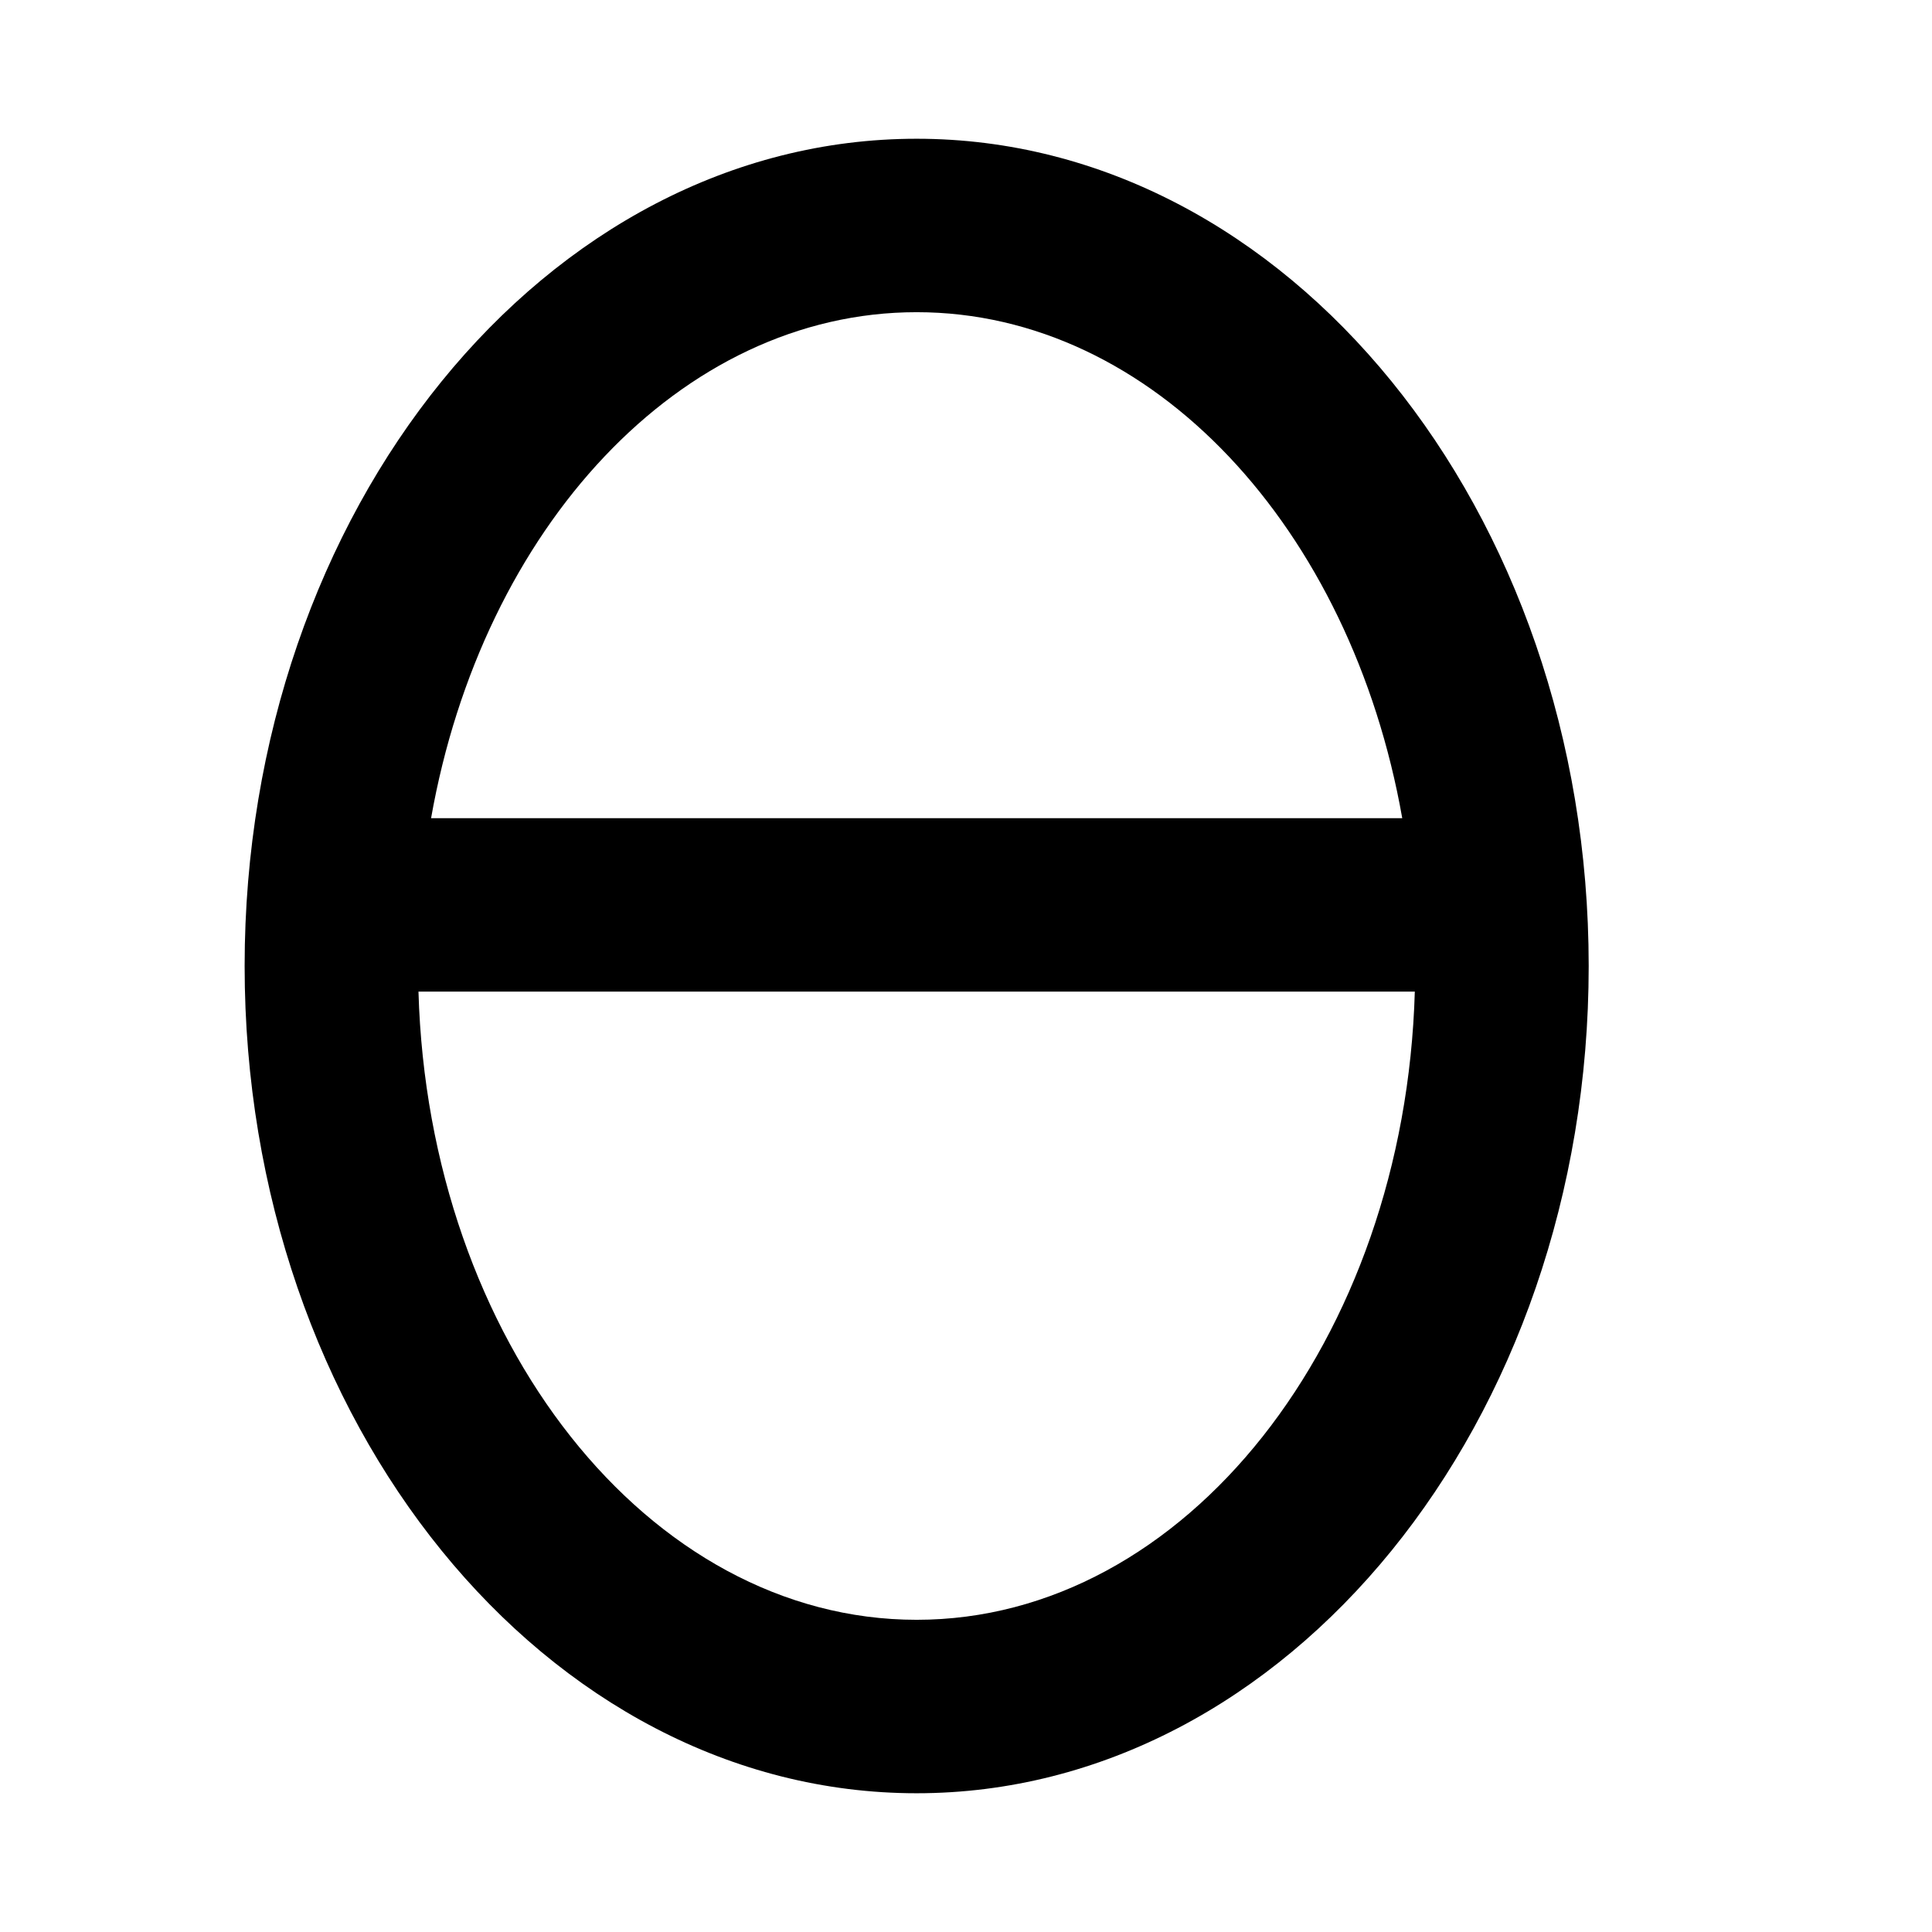
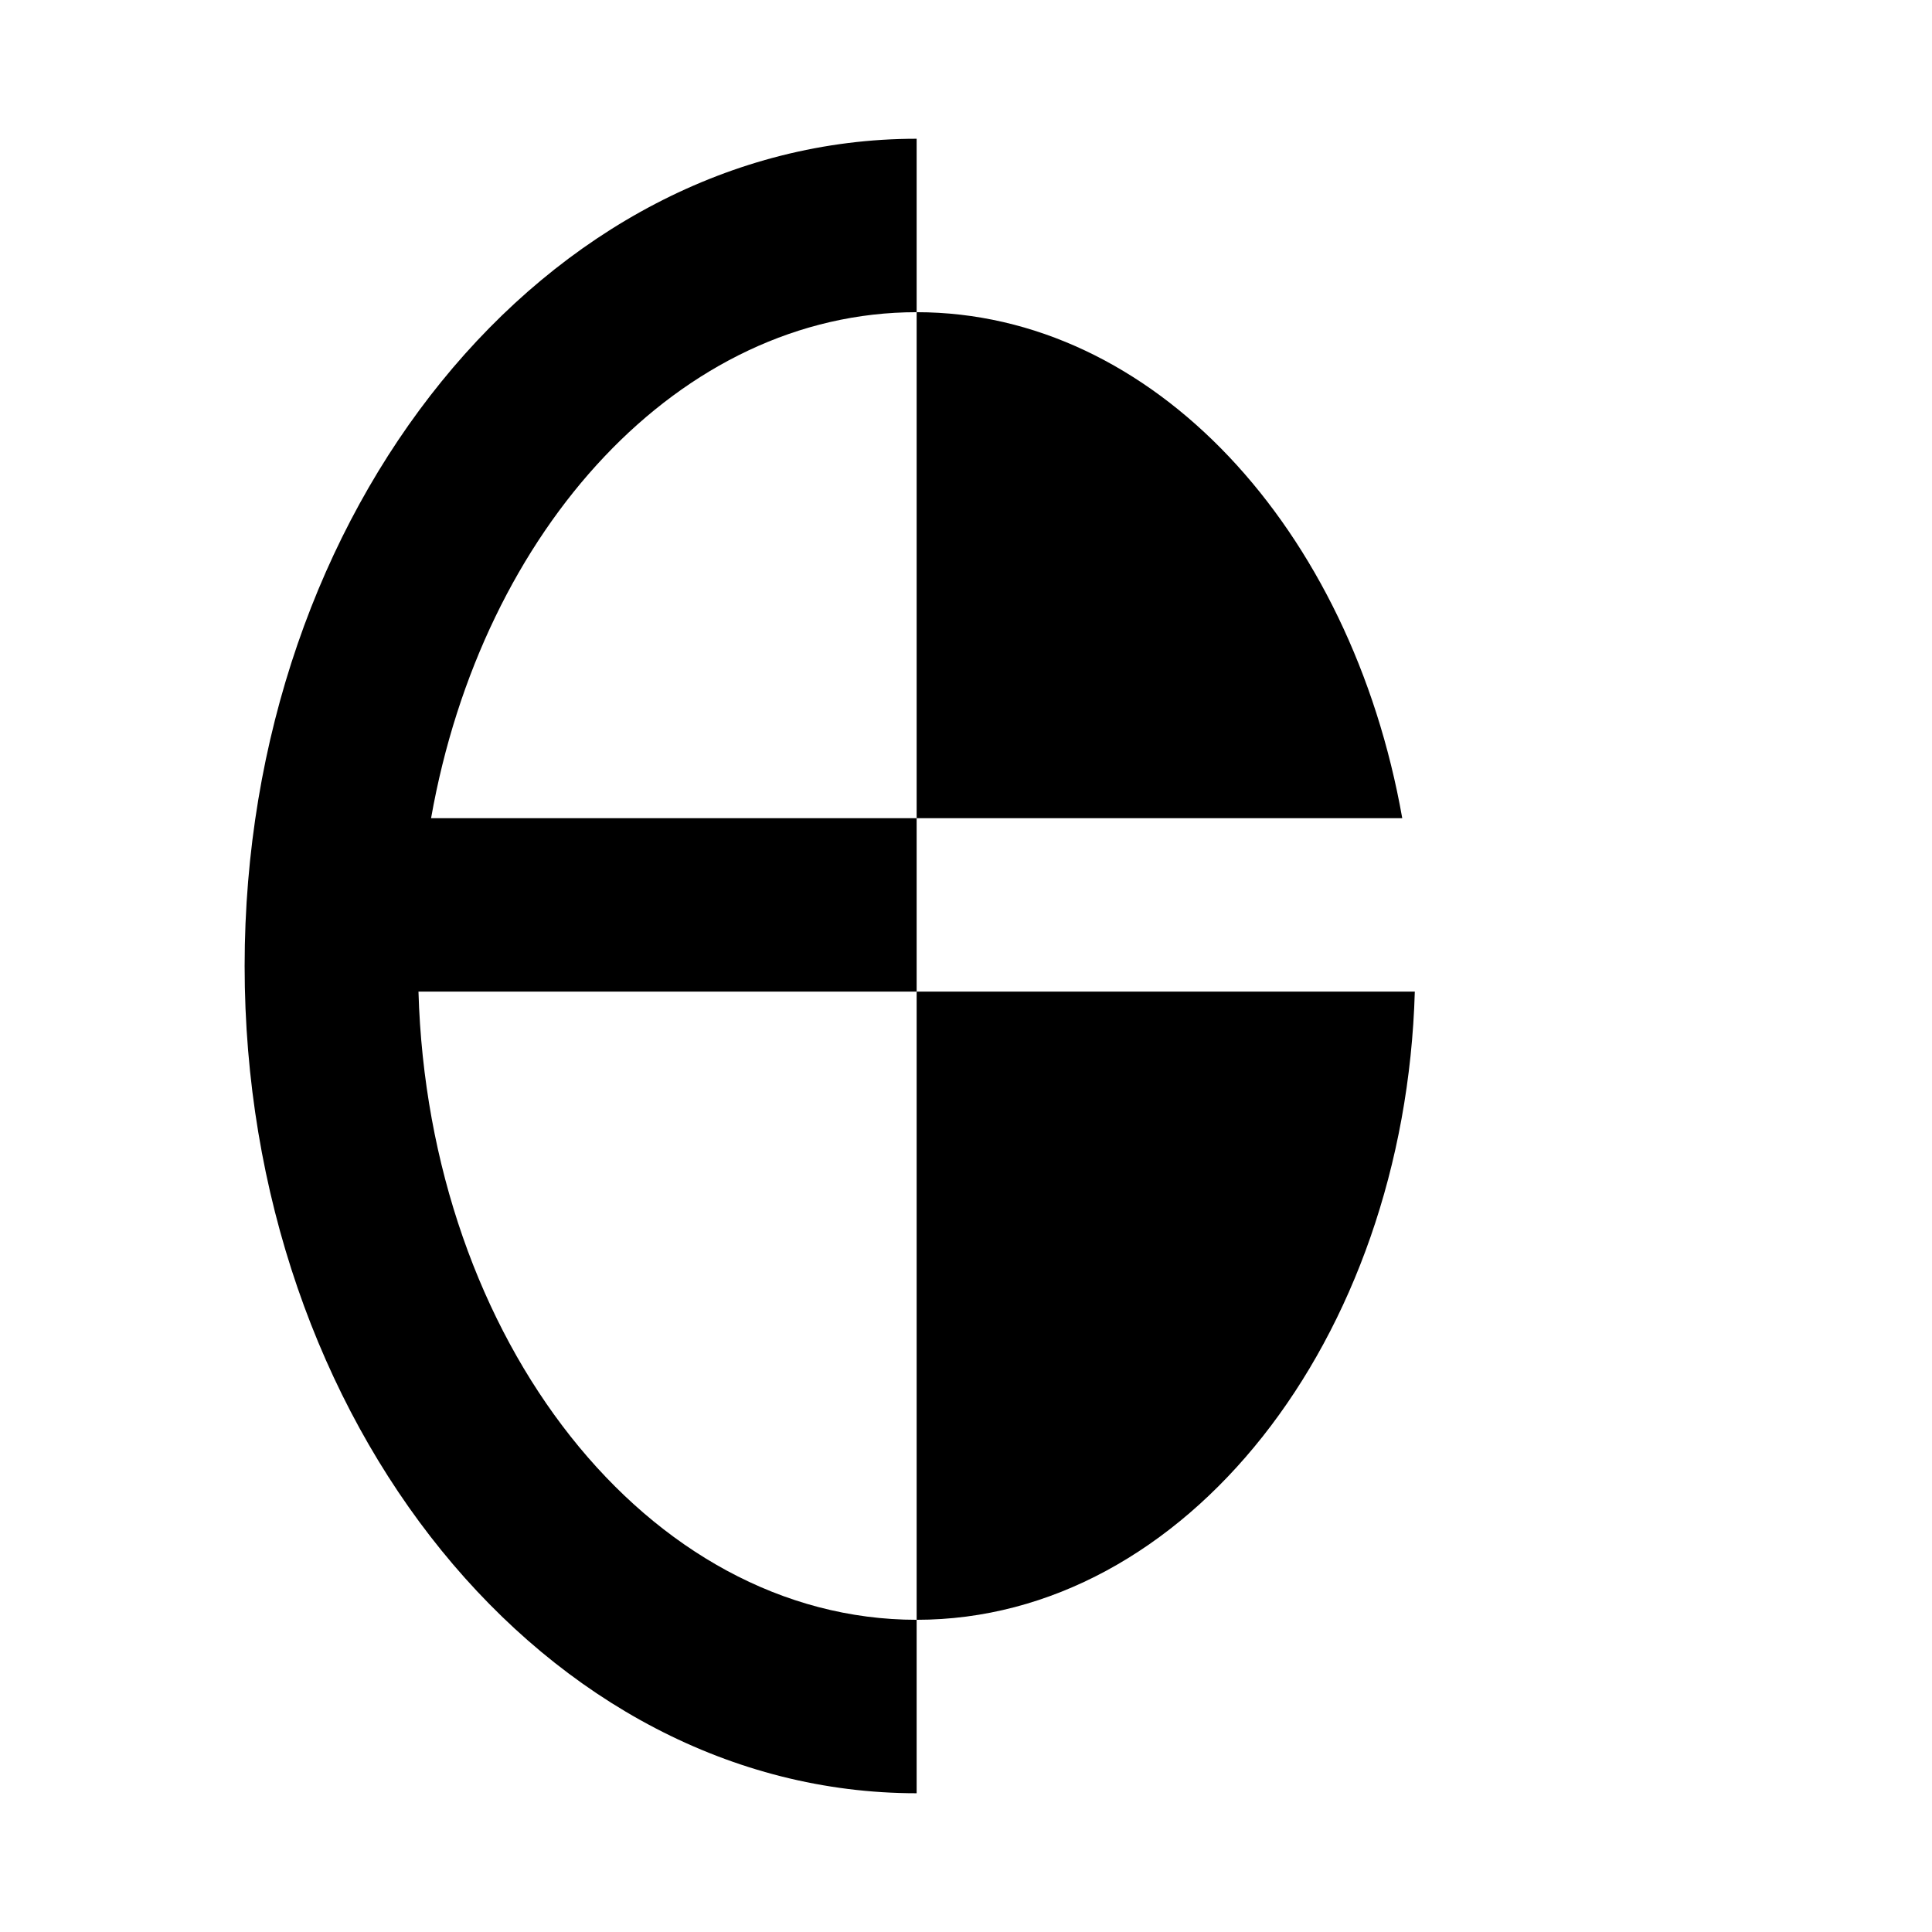
<svg xmlns="http://www.w3.org/2000/svg" fill="#000000" width="800px" height="800px" version="1.1" viewBox="144 144 512 512">
-   <path d="m386.92 180.77c-98.234 0-178.09 98.363-178.09 219.23s79.855 219.23 178.09 219.23c98.125 0 178.1-98.359 178.1-219.23-0.004-120.87-79.977-219.23-178.1-219.23zm0 45.965c62.621 0 115.14 57.332 128.69 134.09h-257.37c13.555-76.762 66.062-134.09 128.68-134.09zm0 346.53c-71.117 0-129.37-73.996-132.02-166.48h264.04c-2.644 92.488-60.891 166.48-132.02 166.48z" />
+   <path d="m386.92 180.77c-98.234 0-178.09 98.363-178.09 219.23s79.855 219.23 178.09 219.23zm0 45.965c62.621 0 115.14 57.332 128.69 134.09h-257.37c13.555-76.762 66.062-134.09 128.68-134.09zm0 346.53c-71.117 0-129.37-73.996-132.02-166.48h264.04c-2.644 92.488-60.891 166.48-132.02 166.48z" />
</svg>